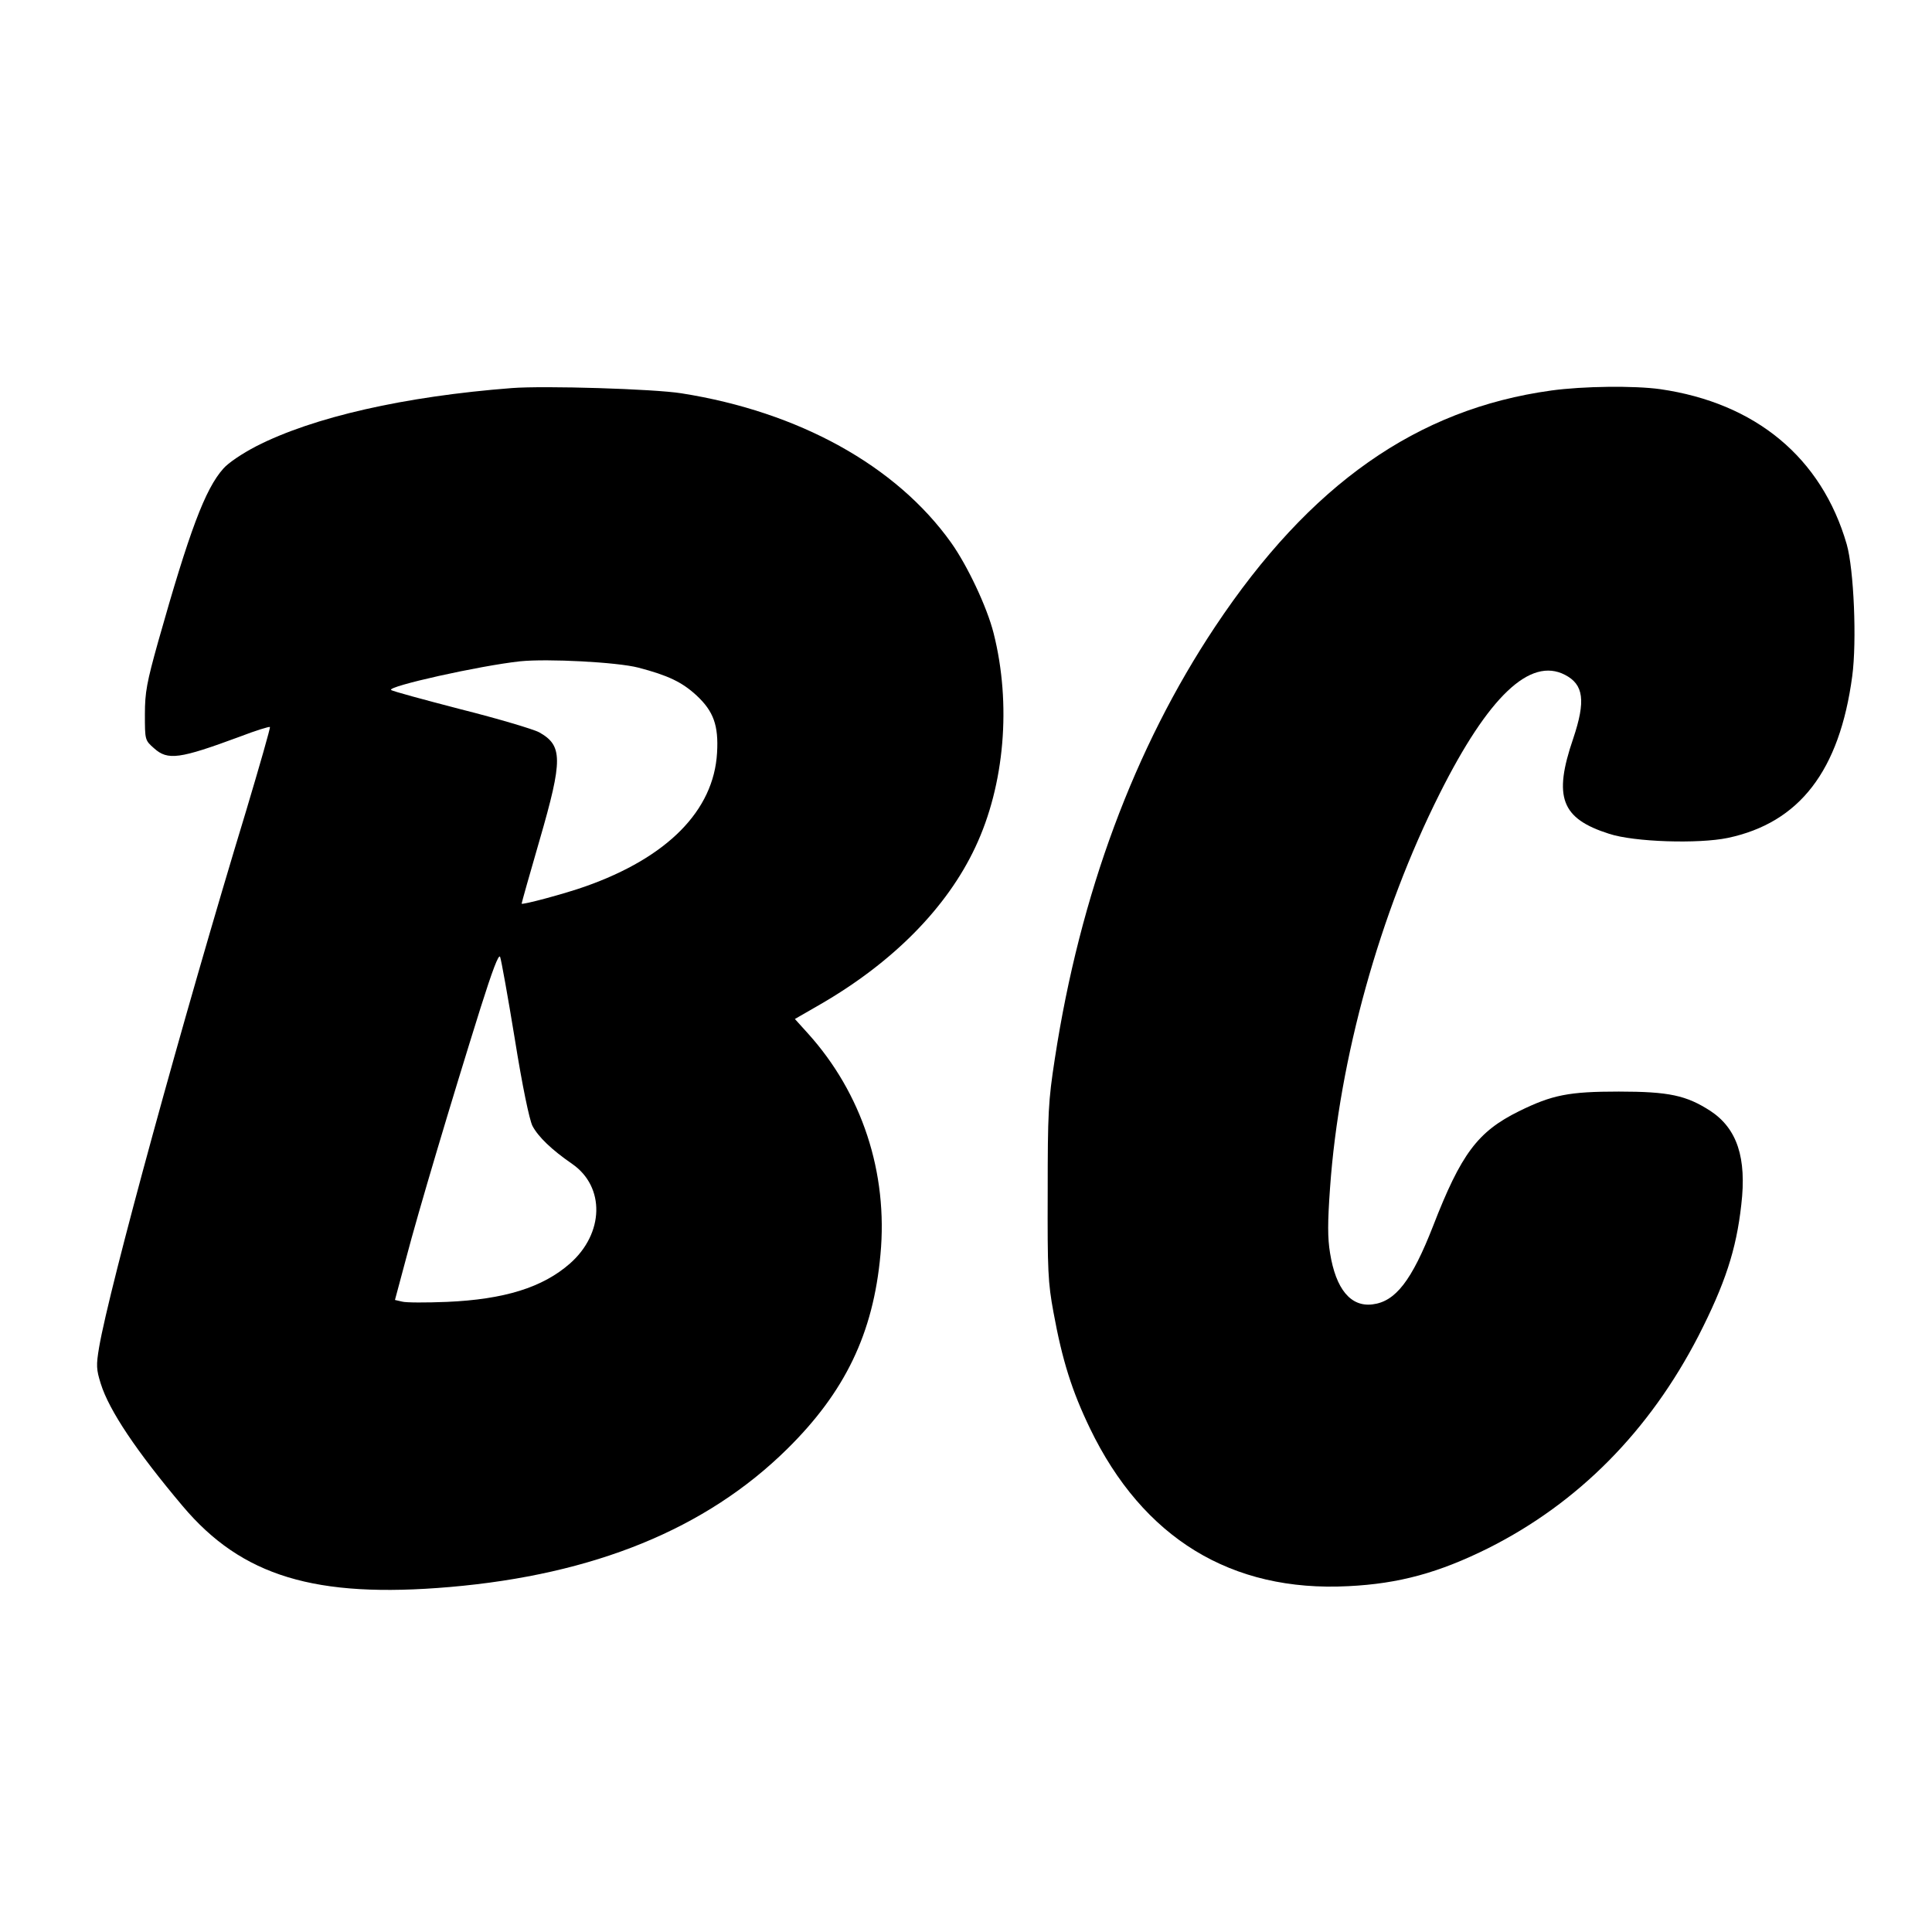
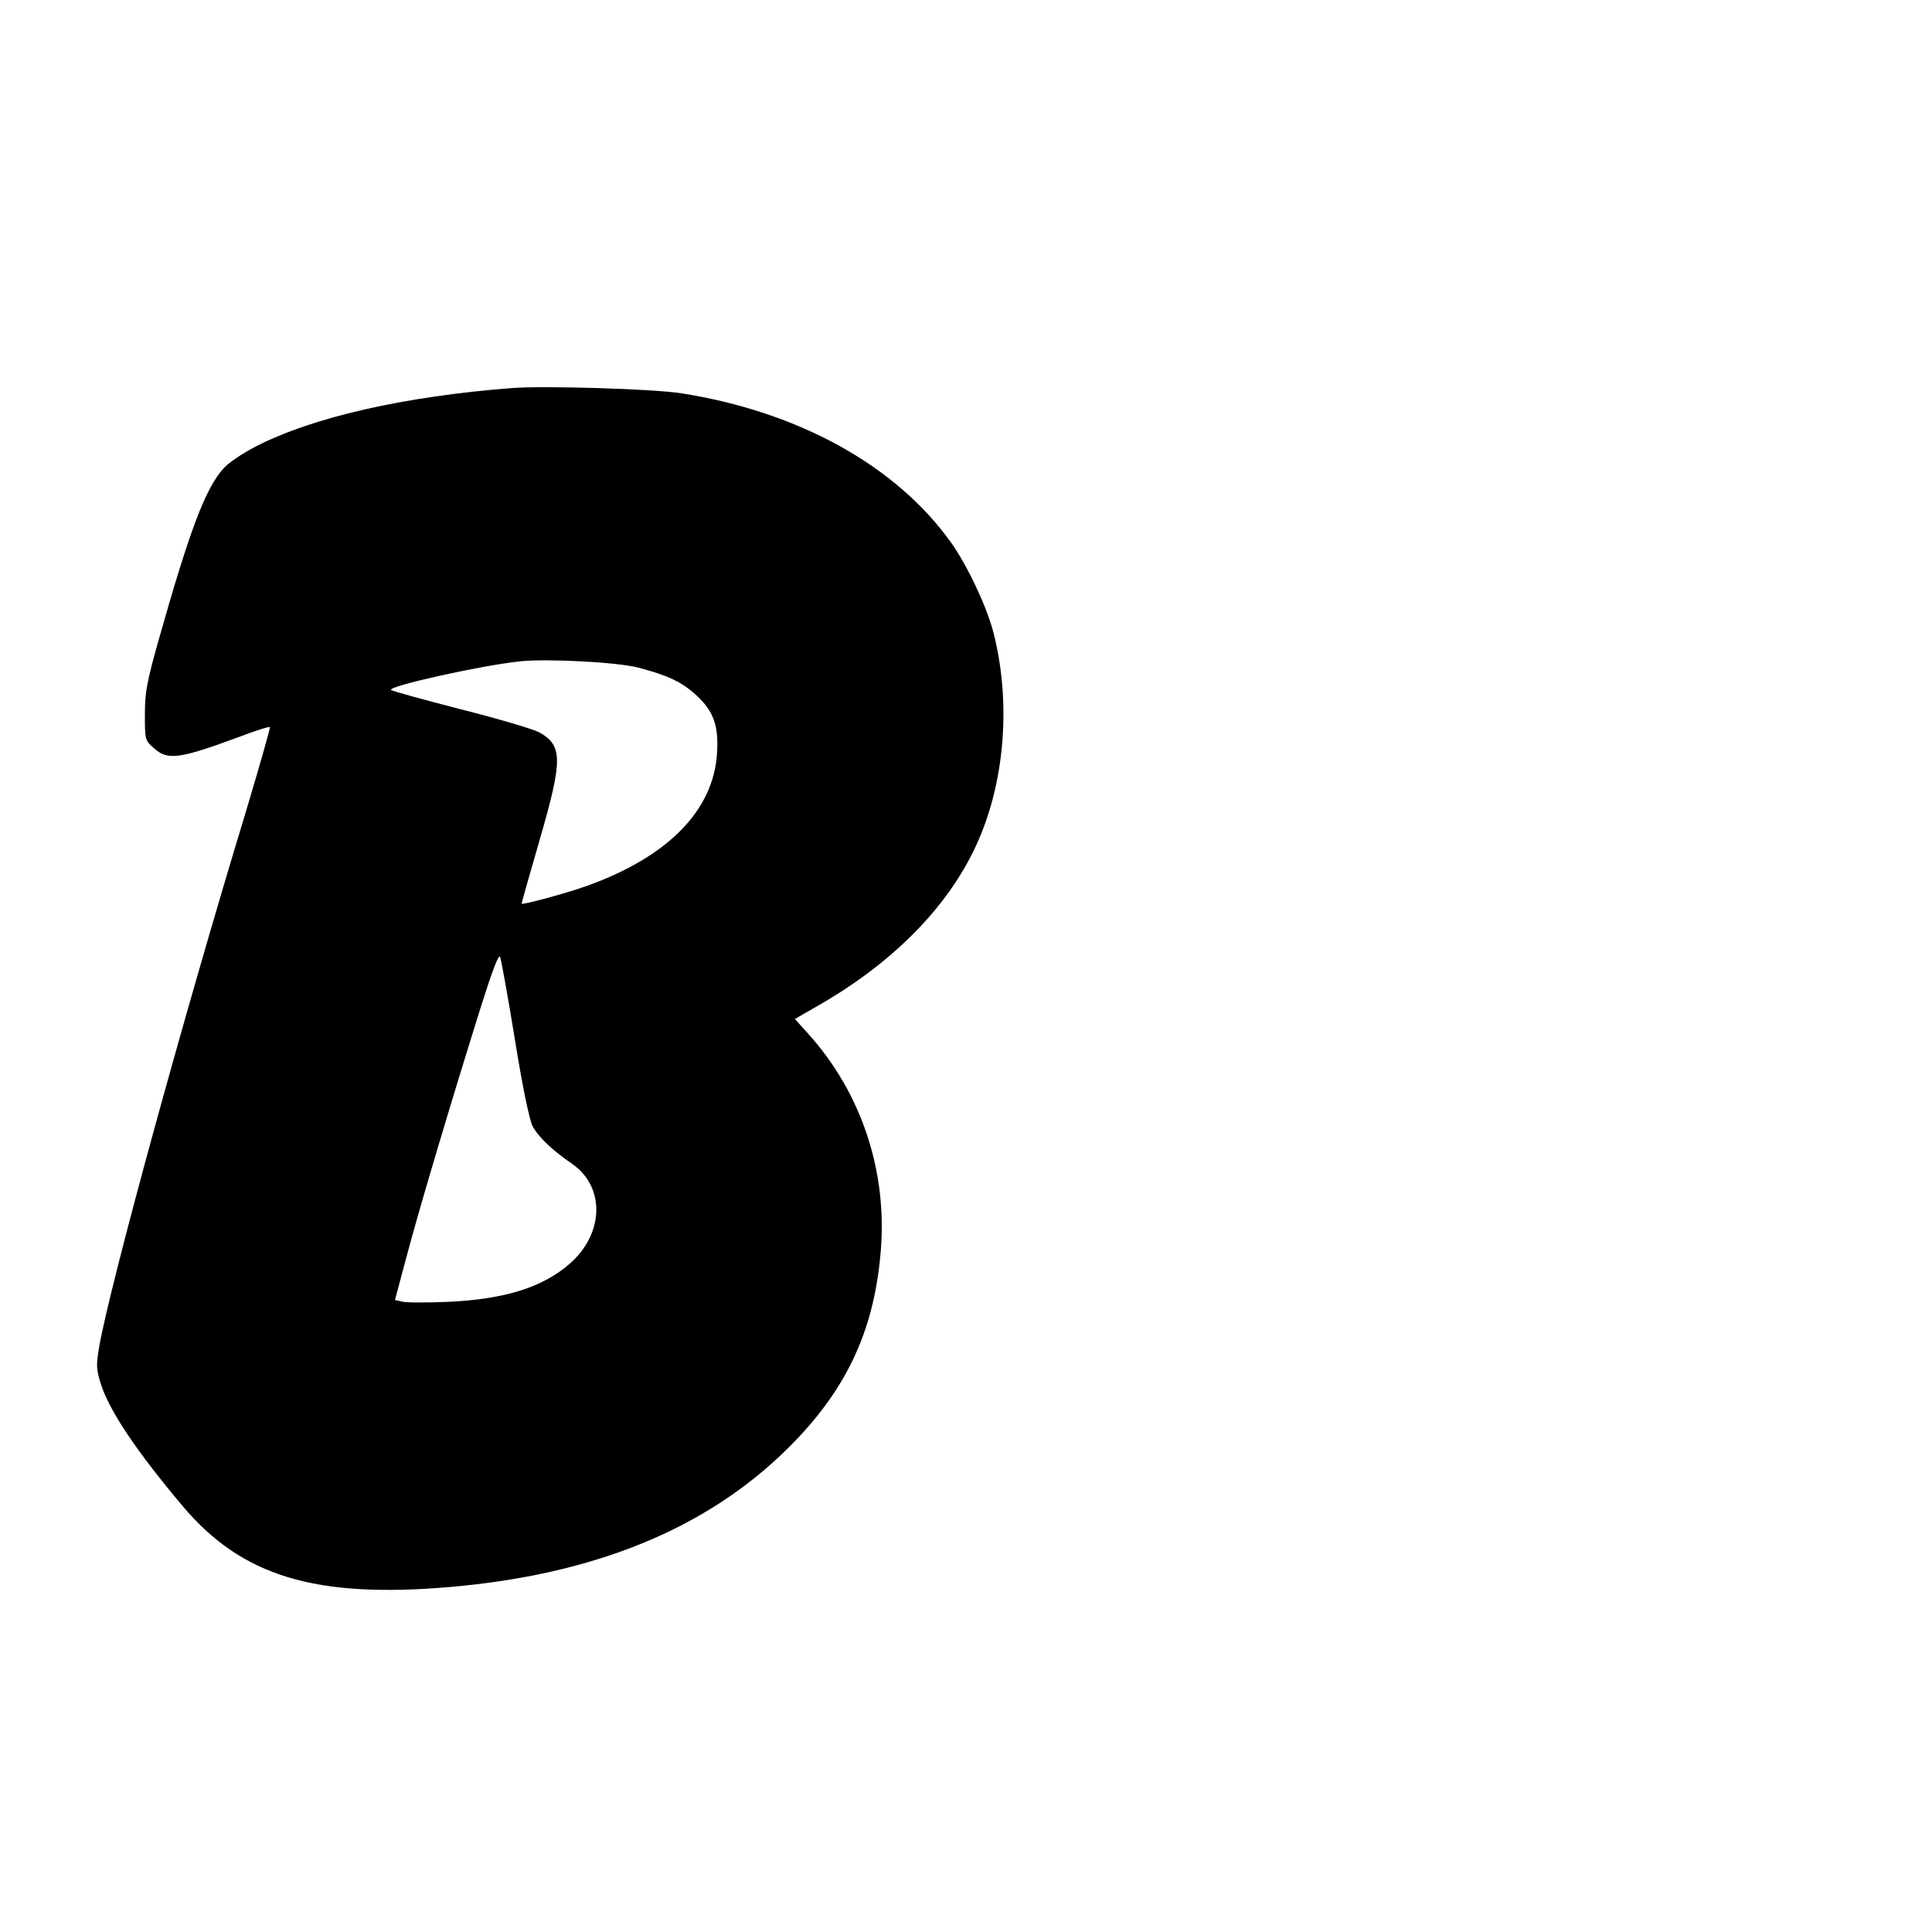
<svg xmlns="http://www.w3.org/2000/svg" version="1.0" width="700pt" height="700pt" viewBox="0 0 700 700" preserveAspectRatio="xMidYMid meet">
  <g transform="translate(0,700) scale(0.1,-0.1)" fill="#000000" stroke="none">
    <path d="M1855 5594 c-389 -30 -720 -105 -927 -211 -50 -26 -101 -60 -119 -81 -66 -74 -123 -227 -236 -627 -41 -147 -48 -183 -48 -263 0 -93 0 -94 33 -123 50 -45 92 -39 311 42 57 22 106 37 109 35 2 -3 -37 -139 -86 -303 -230 -756 -496 -1728 -533 -1945 -11 -65 -10 -80 6 -131 30 -97 130 -246 297 -444 214 -254 480 -335 968 -293 522 45 928 210 1222 500 210 207 312 419 338 704 28 297 -67 585 -263 802 l-47 52 92 53 c263 152 459 350 562 570 106 225 131 518 66 775 -24 95 -95 245 -154 328 -199 279 -552 474 -977 541 -100 16 -497 28 -614 19z m458 -1013 c107 -28 158 -52 211 -101 61 -57 80 -108 74 -208 -12 -209 -180 -379 -478 -484 -73 -26 -230 -68 -230 -62 0 3 29 106 65 230 85 293 84 343 -2 391 -21 11 -148 49 -283 83 -135 35 -249 66 -253 70 -15 13 320 88 468 104 99 10 351 -3 428 -23z m-448 -1344 c28 -175 53 -293 64 -316 21 -40 70 -87 144 -138 120 -83 116 -252 -8 -361 -99 -87 -238 -130 -446 -139 -75 -3 -148 -3 -162 1 l-26 6 41 153 c42 161 163 567 269 905 43 136 66 197 71 185 4 -10 28 -143 53 -296z" />
-     <path d="M5620 5585 c-486 -67 -874 -340 -1217 -855 -293 -440 -490 -971 -581 -1565 -24 -155 -26 -197 -26 -485 -1 -283 1 -327 21 -435 32 -175 67 -285 132 -420 192 -398 512 -594 936 -572 185 9 329 49 508 138 326 164 583 424 761 769 96 188 137 312 155 475 20 170 -15 276 -112 340 -87 56 -149 70 -332 70 -181 0 -241 -12 -361 -71 -150 -74 -210 -154 -312 -417 -77 -197 -136 -273 -219 -283 -79 -10 -133 55 -154 186 -9 55 -9 110 0 236 33 467 180 996 397 1428 177 353 328 496 454 431 68 -35 76 -94 30 -231 -73 -213 -43 -290 130 -345 91 -30 324 -37 430 -15 260 55 405 243 451 586 17 127 6 387 -20 478 -91 314 -330 512 -676 562 -94 13 -279 11 -395 -5z" />
  </g>
</svg>